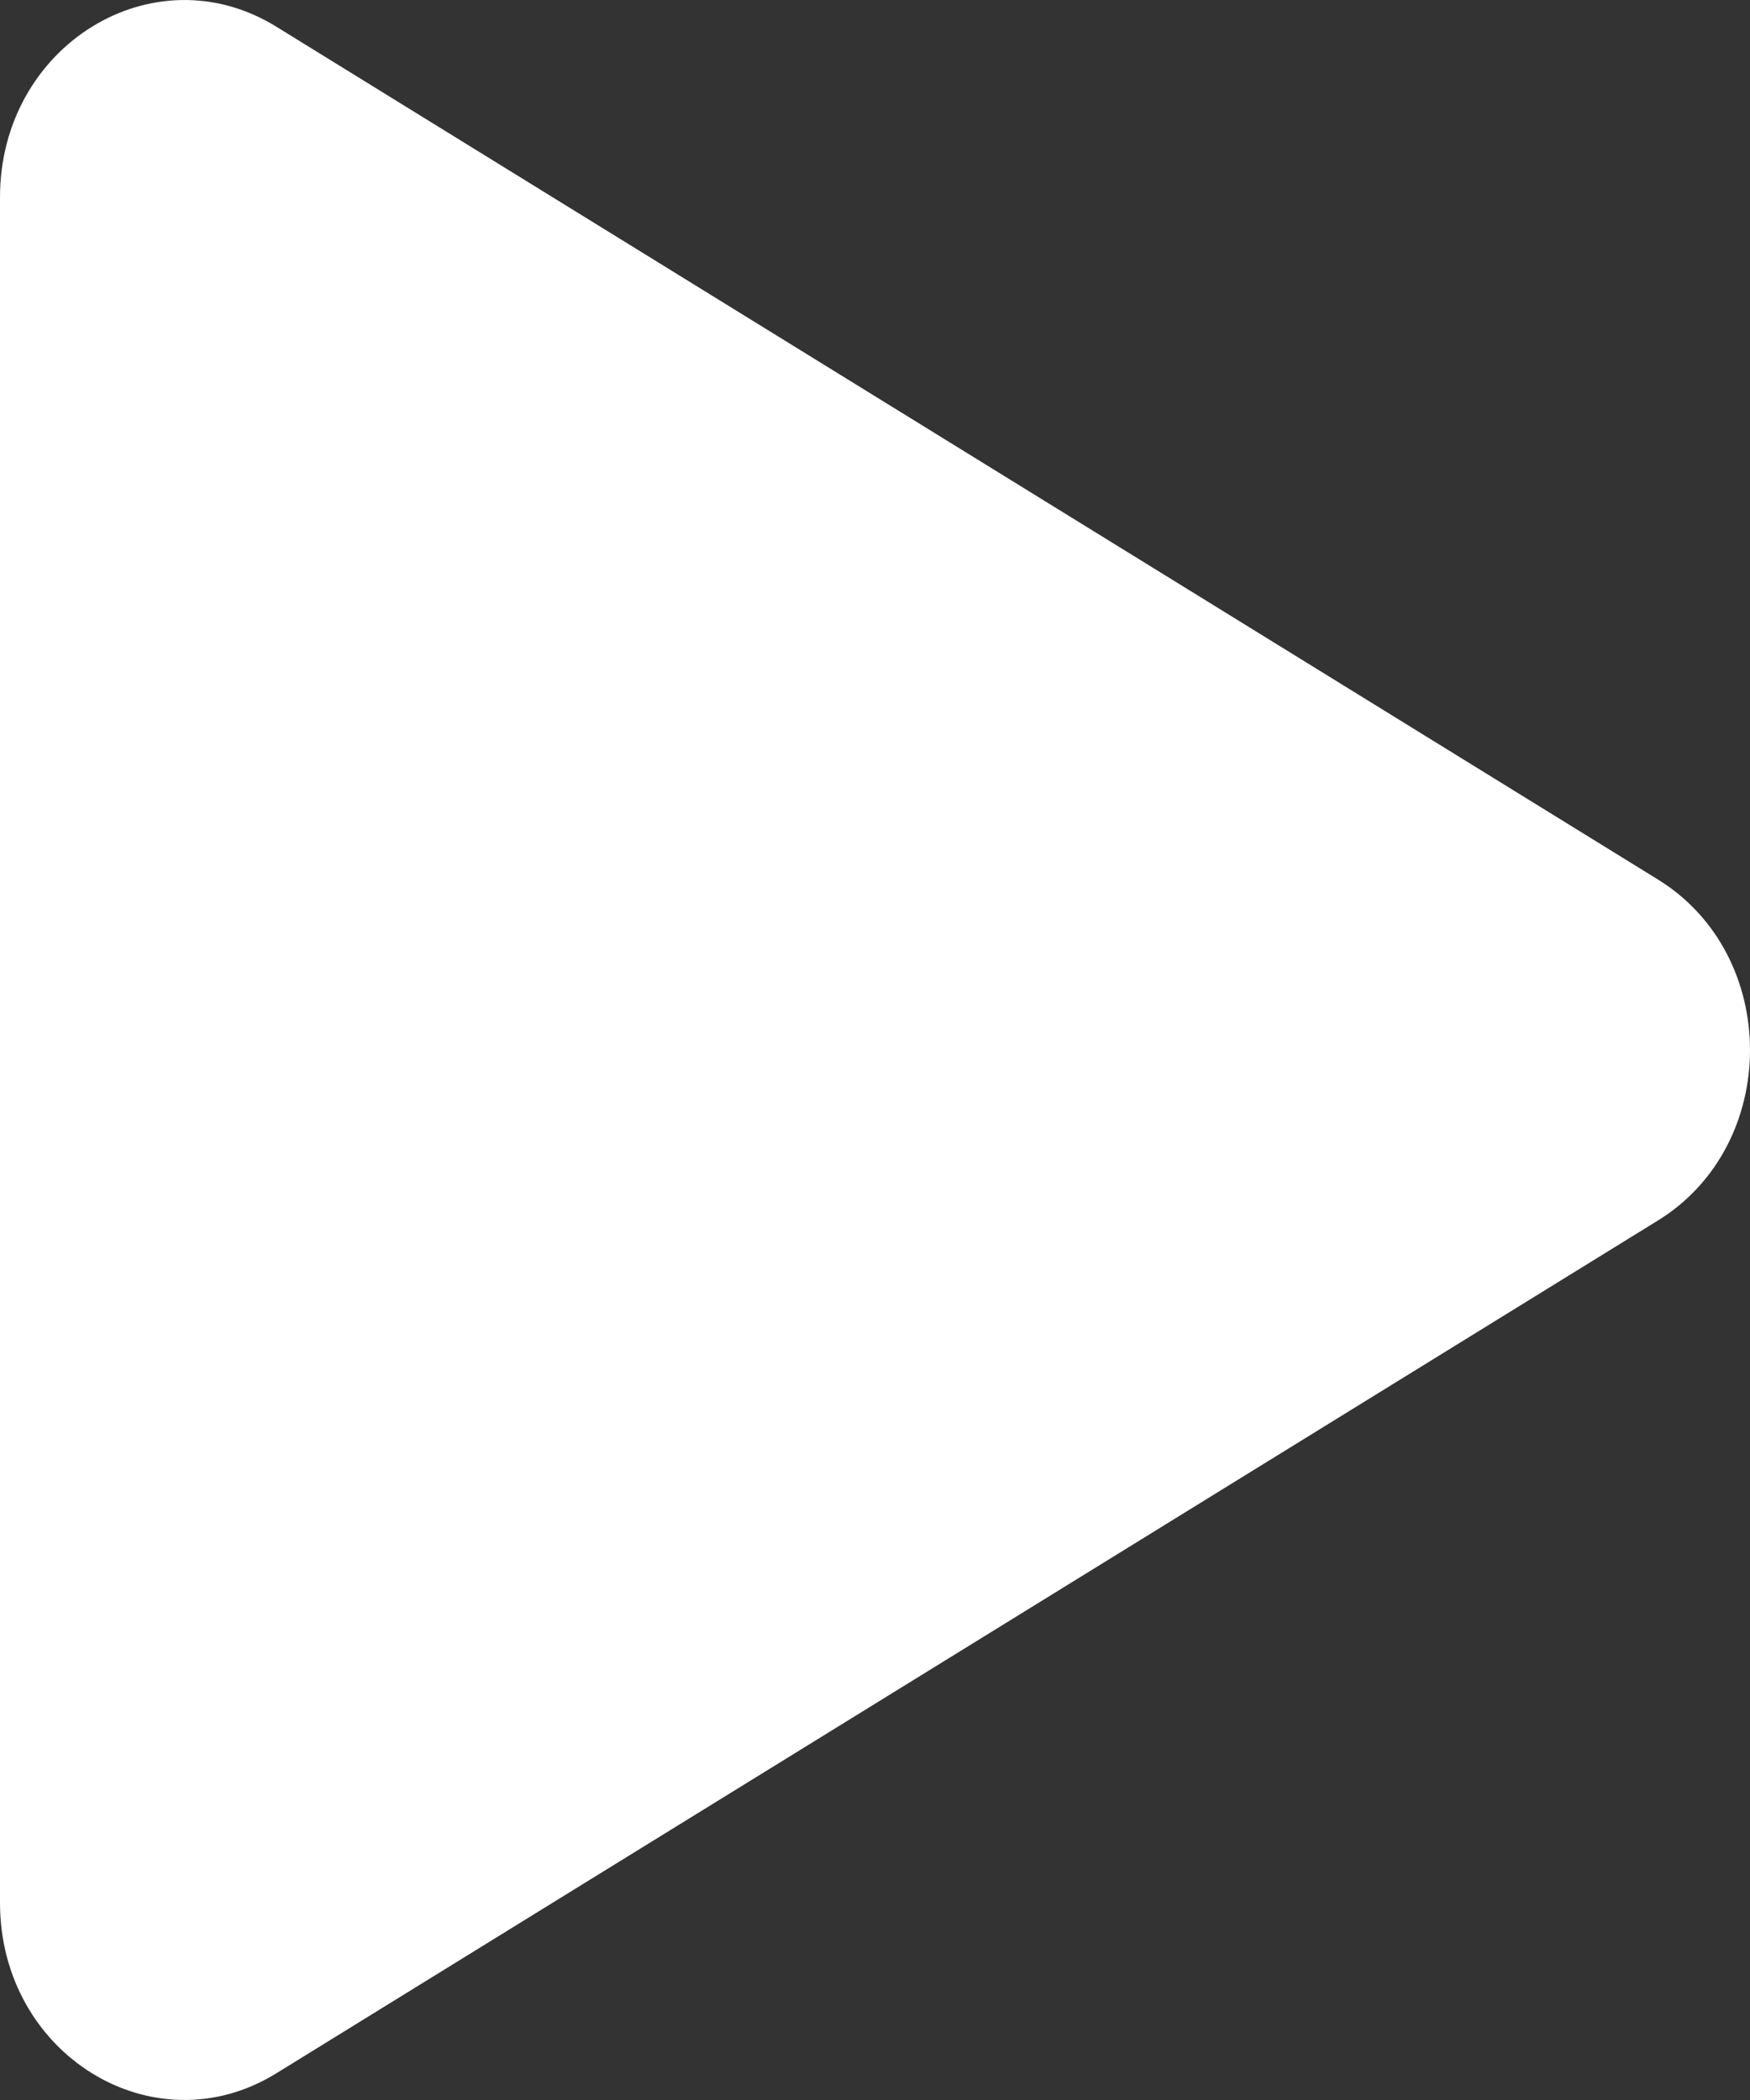
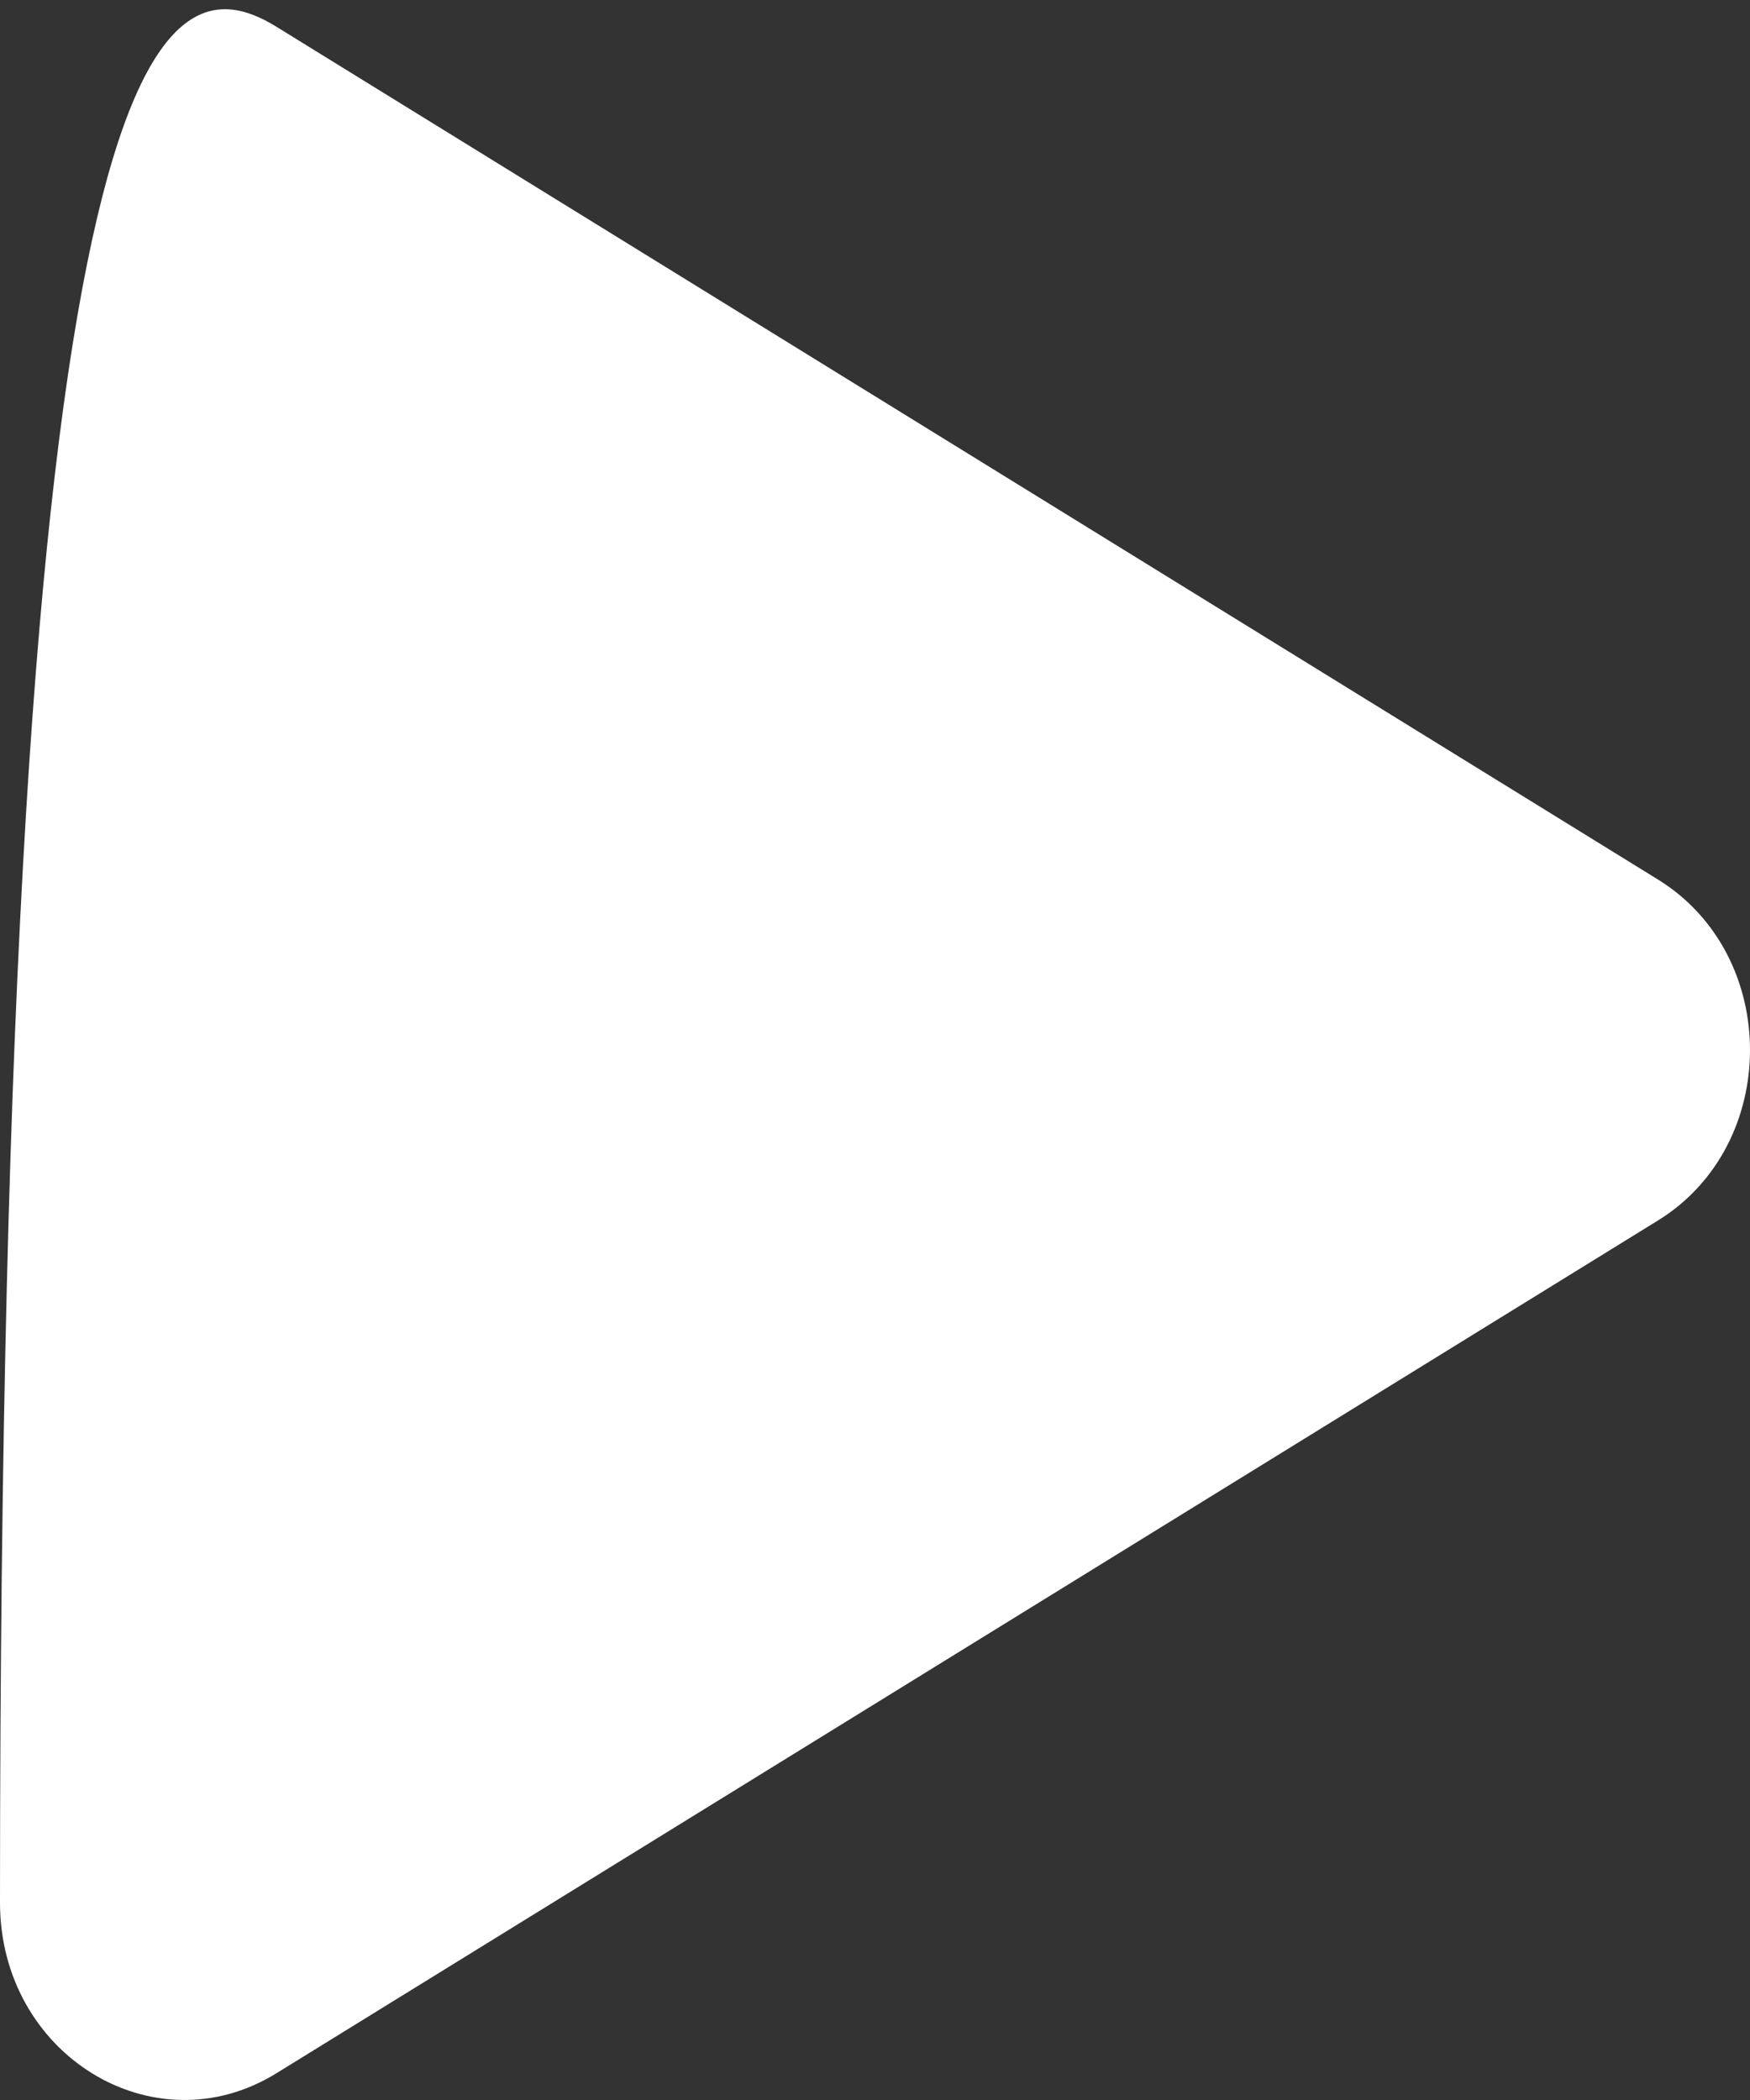
<svg xmlns="http://www.w3.org/2000/svg" width="20" height="24" viewBox="0 0 20 24" fill="none">
  <rect x="0" y="0" width="20" height="24" fill="#333333" stroke="none" />
-   <path d="M18.947 10.051C20.351 10.917 20.351 13.083 18.947 13.949L3.158 23.695C1.754 24.561 -7.08401e-08 23.479 0 21.746L7.96955e-07 2.254C8.67795e-07 0.521 1.754 -0.561 3.158 0.305L18.947 10.051Z" fill="white" />
+   <path d="M18.947 10.051C20.351 10.917 20.351 13.083 18.947 13.949L3.158 23.695C1.754 24.561 -7.08401e-08 23.479 0 21.746C8.67795e-07 0.521 1.754 -0.561 3.158 0.305L18.947 10.051Z" fill="white" />
</svg>